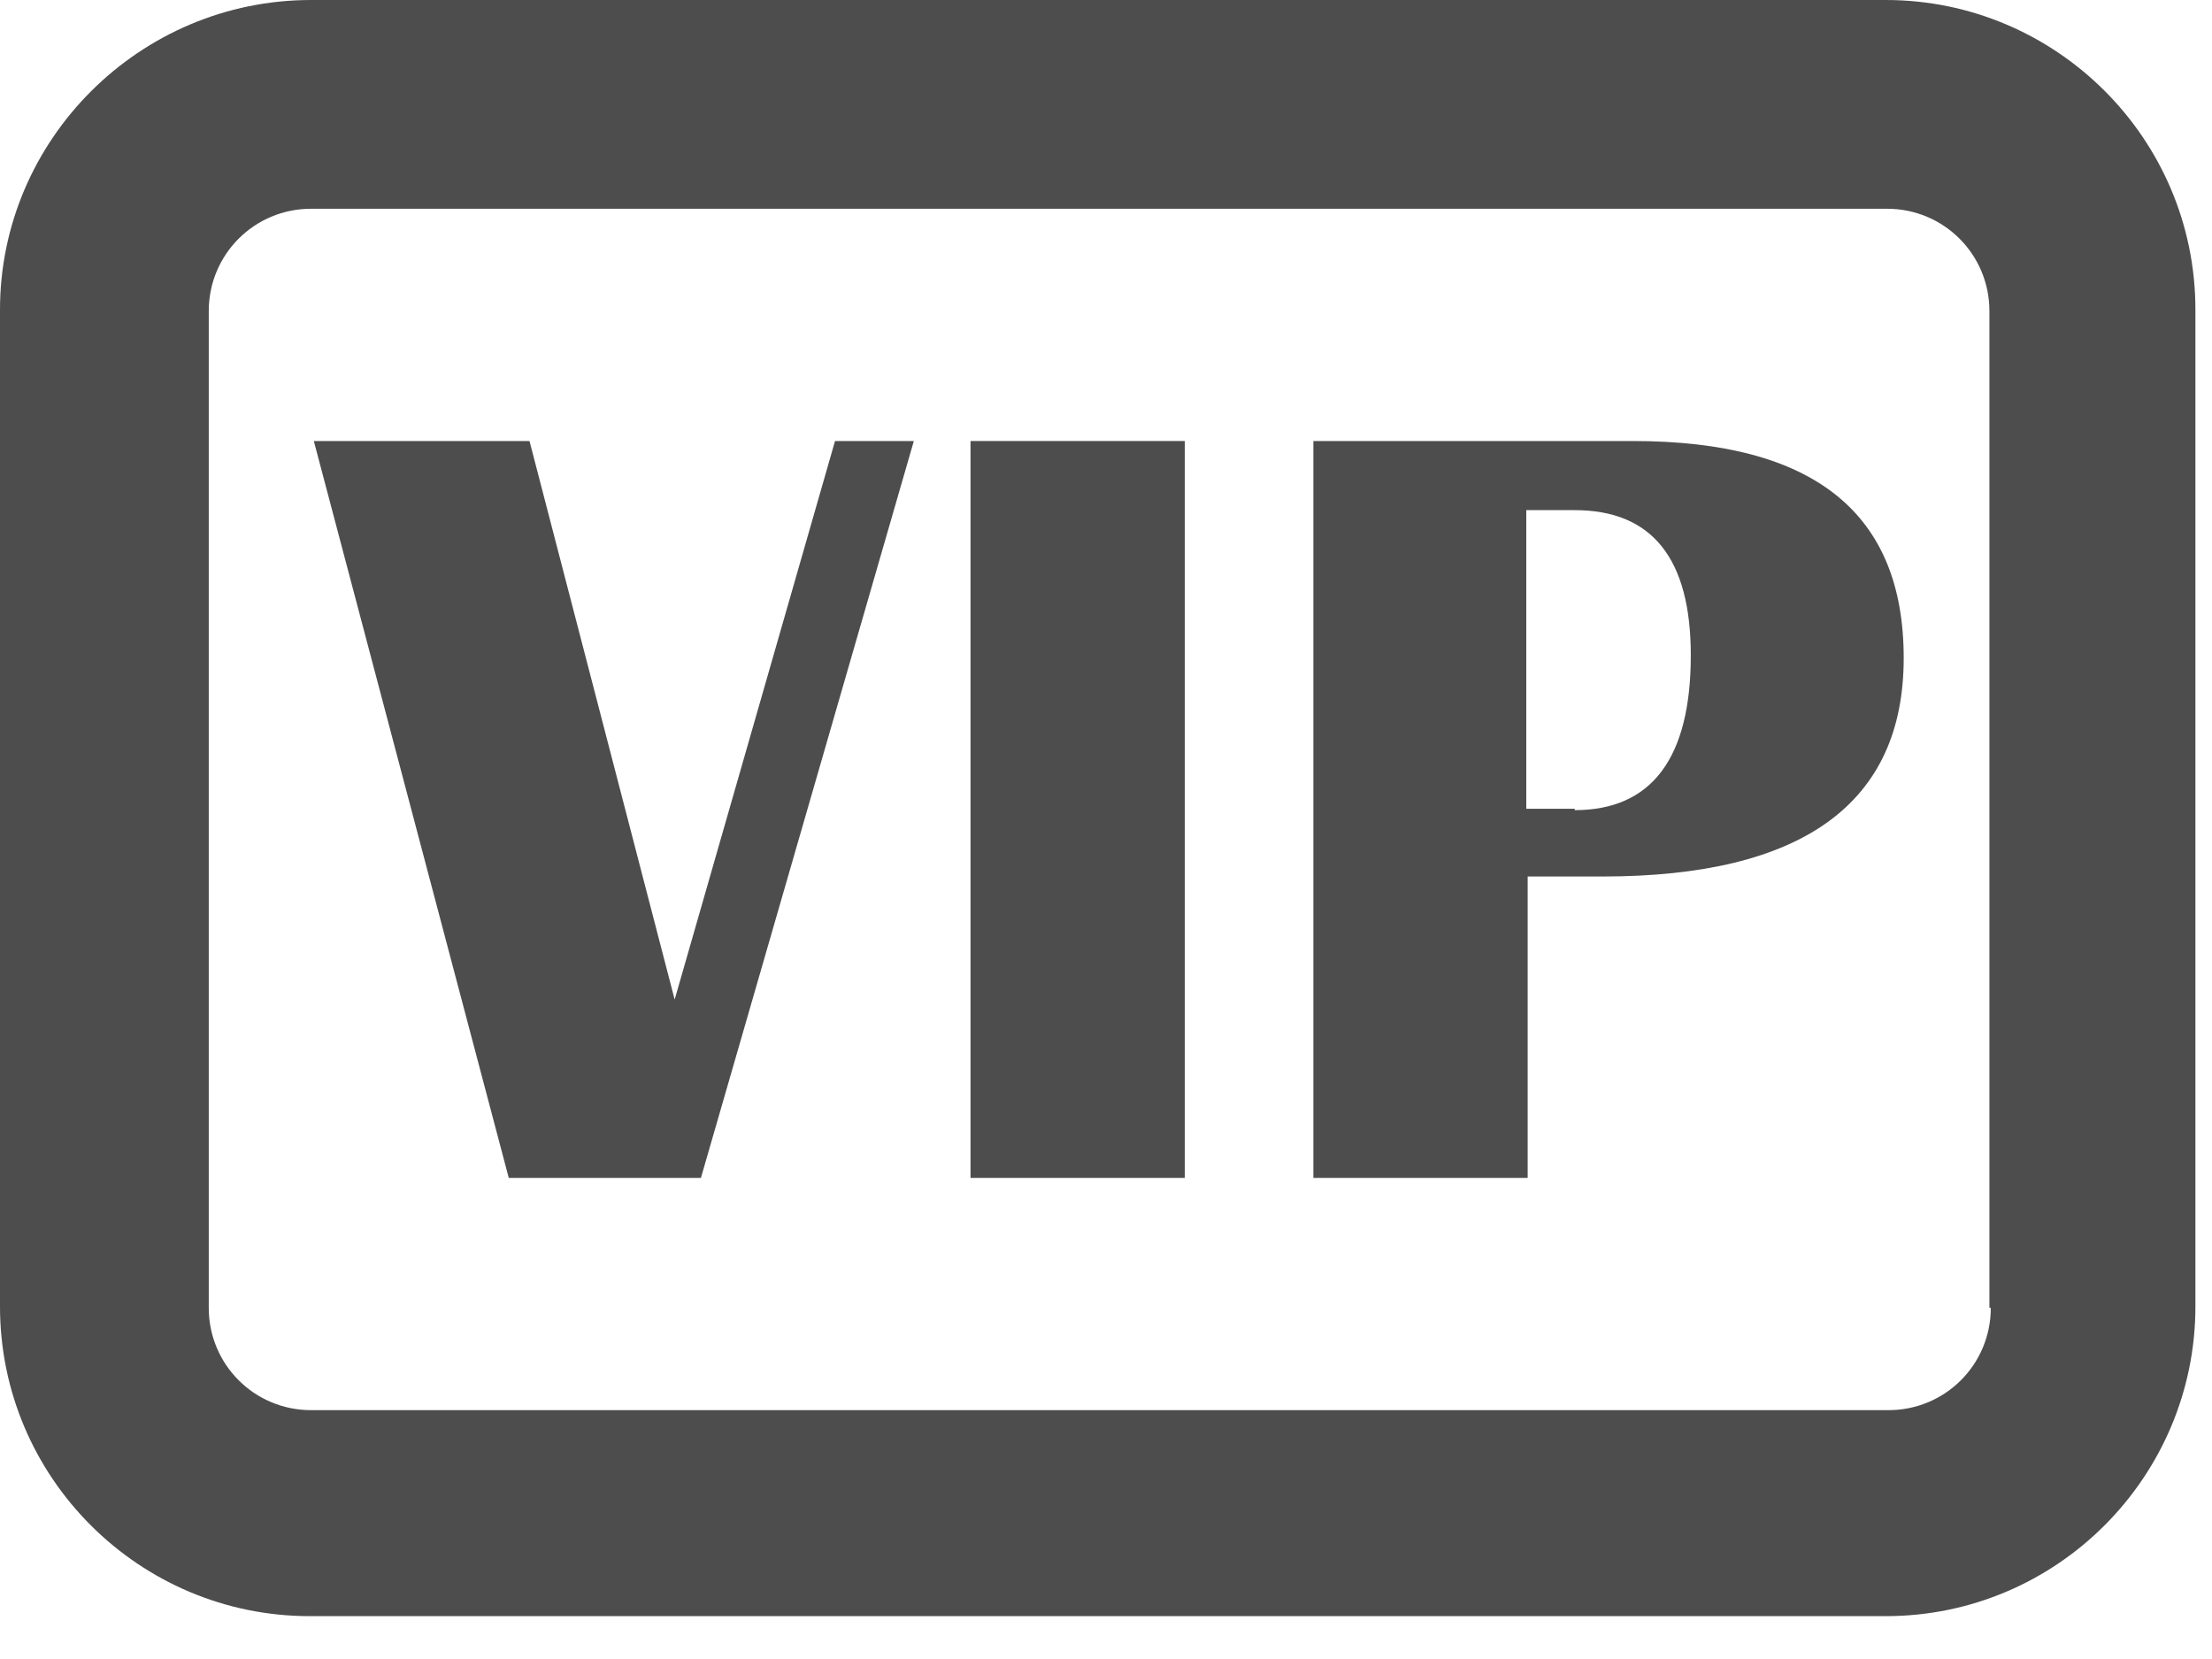
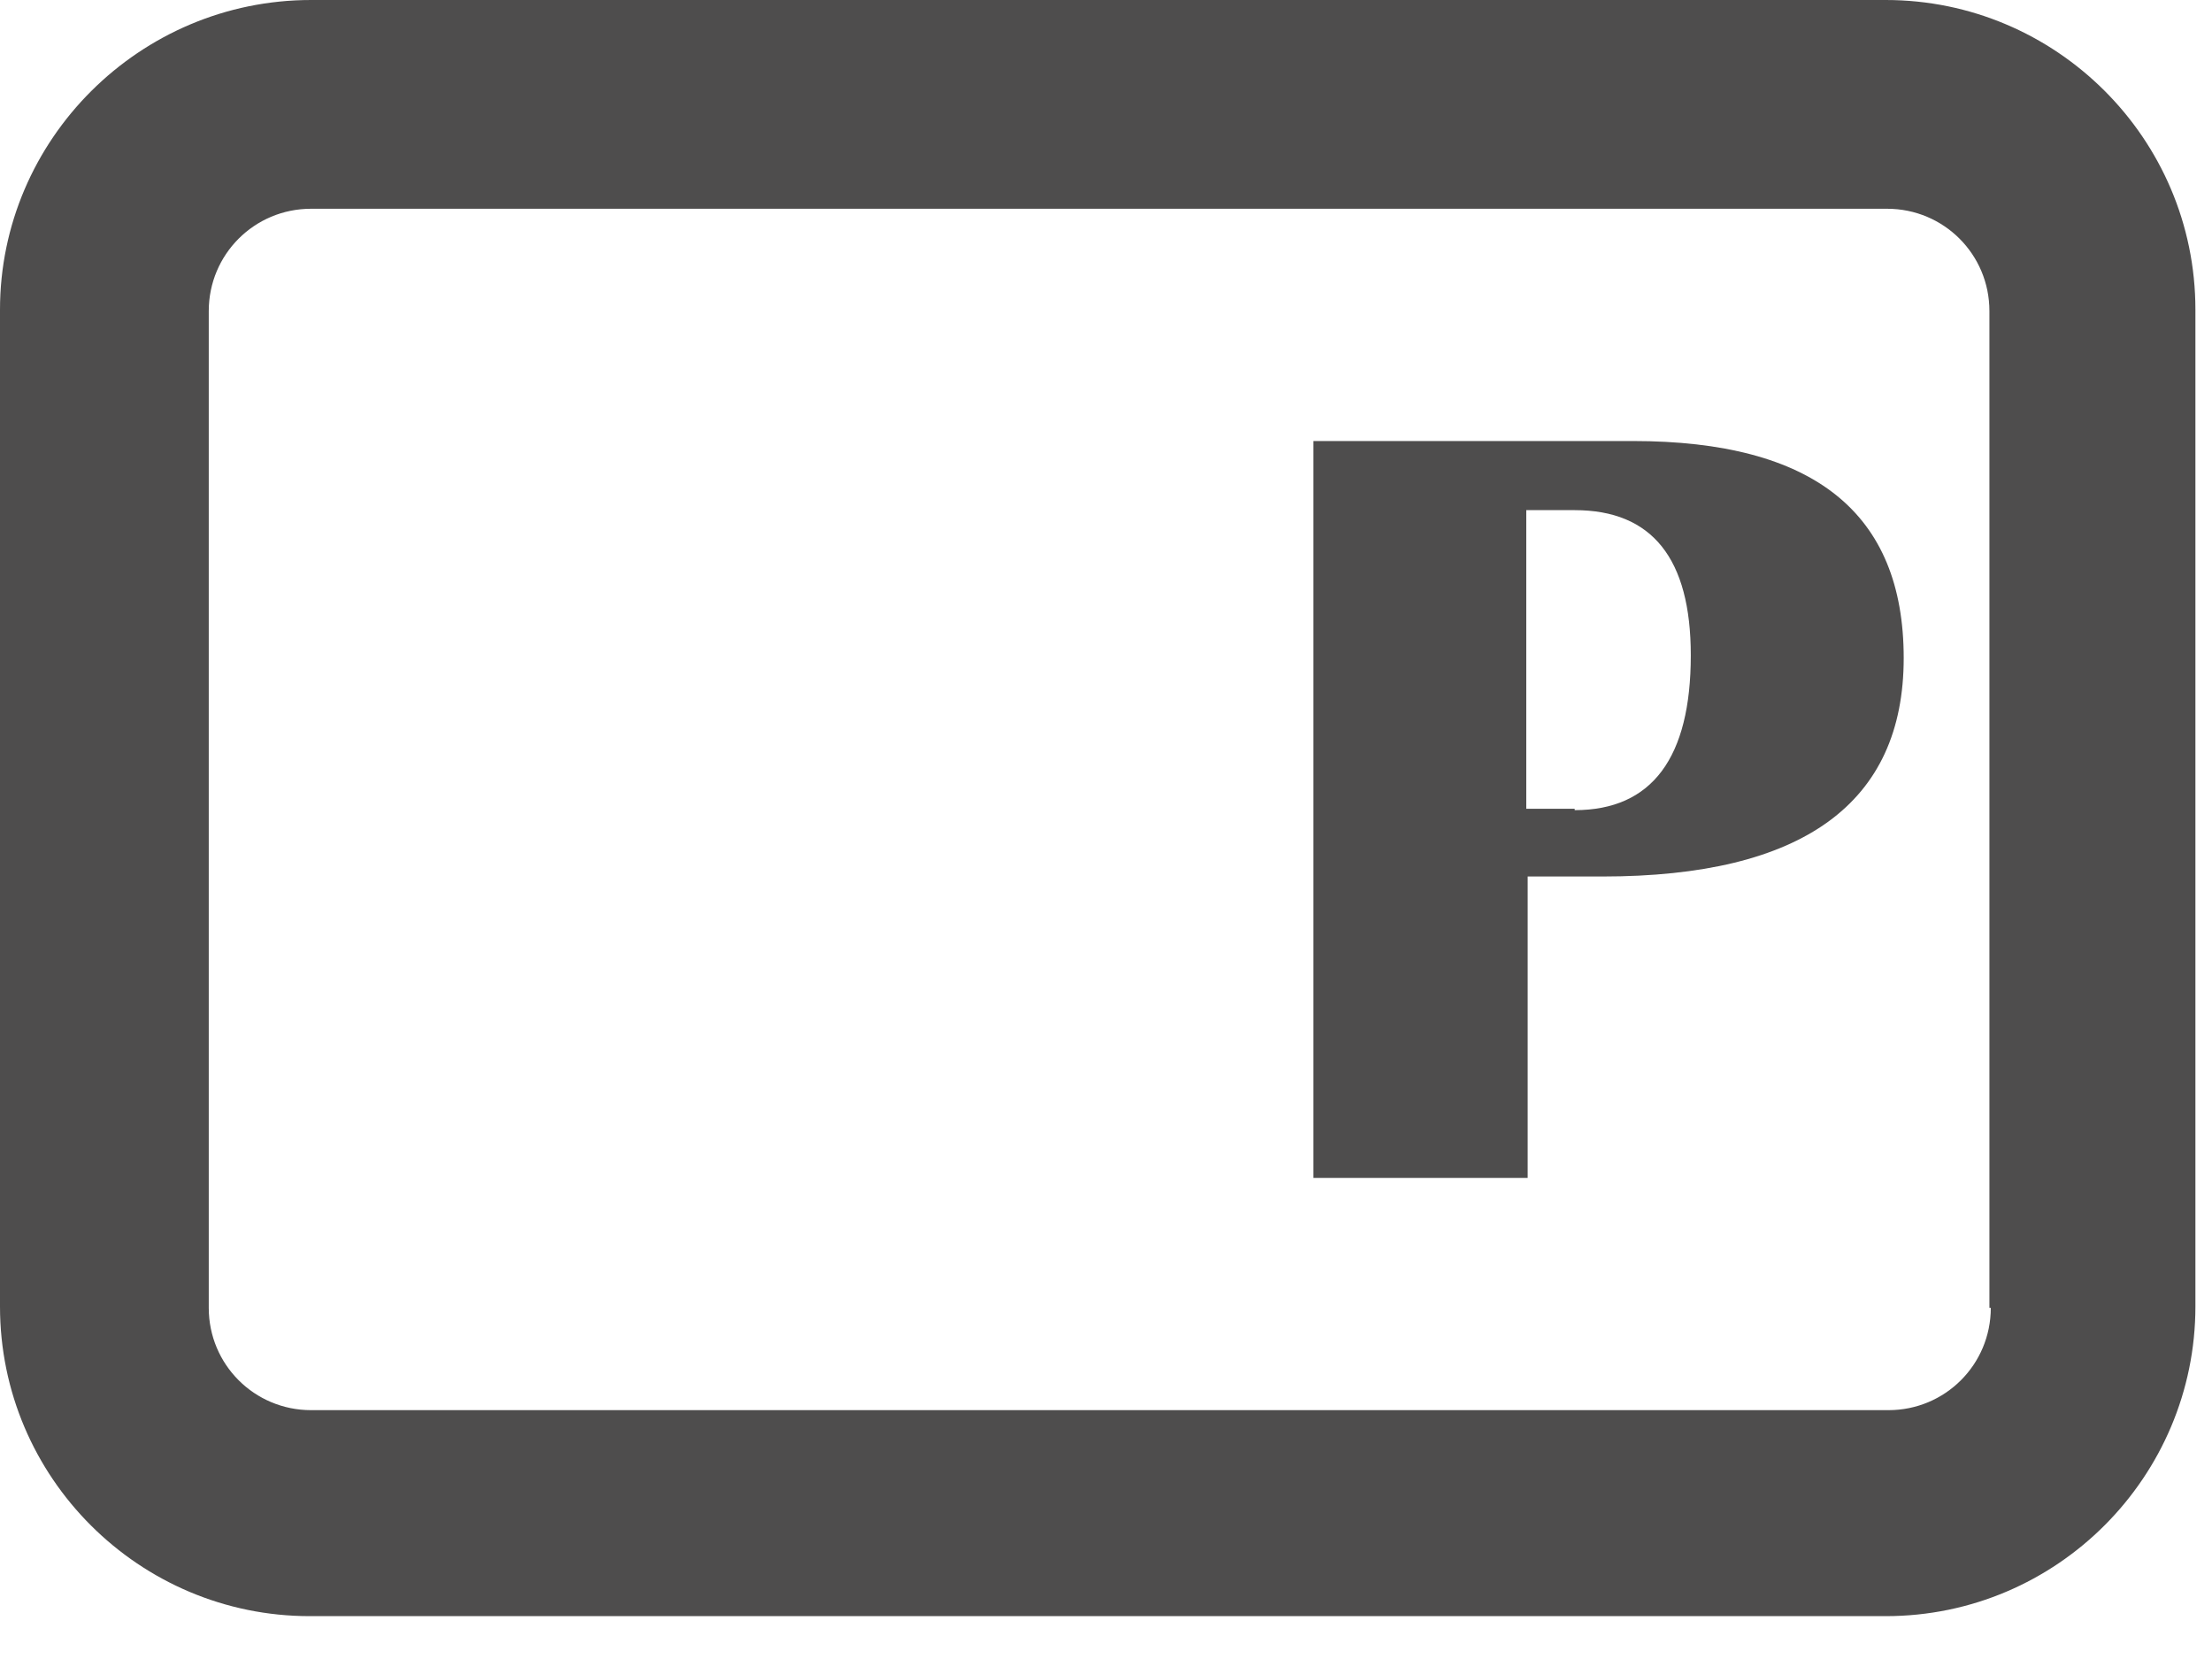
<svg xmlns="http://www.w3.org/2000/svg" width="16" height="12" viewBox="0 0 16 12" fill="none">
  <g clip-path="url(#clip0_1_4)">
    <path d="M13.65 0H2.25C1.01 0 0 1.01 0 2.24V9.45C0 10.69 1.01 11.69 2.24 11.69H13.64C14.88 11.69 15.88 10.68 15.88 9.45V2.24C15.88 1 14.87 0 13.64 0H13.65ZM14.4 9.46C14.4 9.87 14.07 10.2 13.66 10.2H2.25C1.84 10.2 1.51 9.87 1.51 9.46V2.25C1.51 1.84 1.84 1.51 2.25 1.51H13.65C14.06 1.51 14.39 1.84 14.39 2.25V9.46H14.4Z" fill="#4E4D4D" />
-     <path d="M4.88 7.23L3.83 3.19H2.27L3.68 8.52H5.07L6.61 3.19H6.04L4.88 7.23Z" fill="#4E4D4D" />
-     <path d="M8.57 3.19H7.02V8.52H8.57V3.19Z" fill="#4E4D4D" />
    <path d="M11.8 3.19H9.5V8.52H11.05V6.34H11.59C13.04 6.34 13.77 5.81 13.77 4.76C13.77 3.71 13.12 3.19 11.81 3.19H11.8ZM11.39 5.85H11.04V3.69H11.39C11.95 3.69 12.23 4.04 12.23 4.74C12.23 5.48 11.95 5.86 11.39 5.86V5.85Z" fill="#4E4D4D" />
  </g>
  <defs>
    <clipPath id="clip0_1_4">
      <rect width="15.88" height="11.69" fill="white" />
    </clipPath>
  </defs>
</svg>